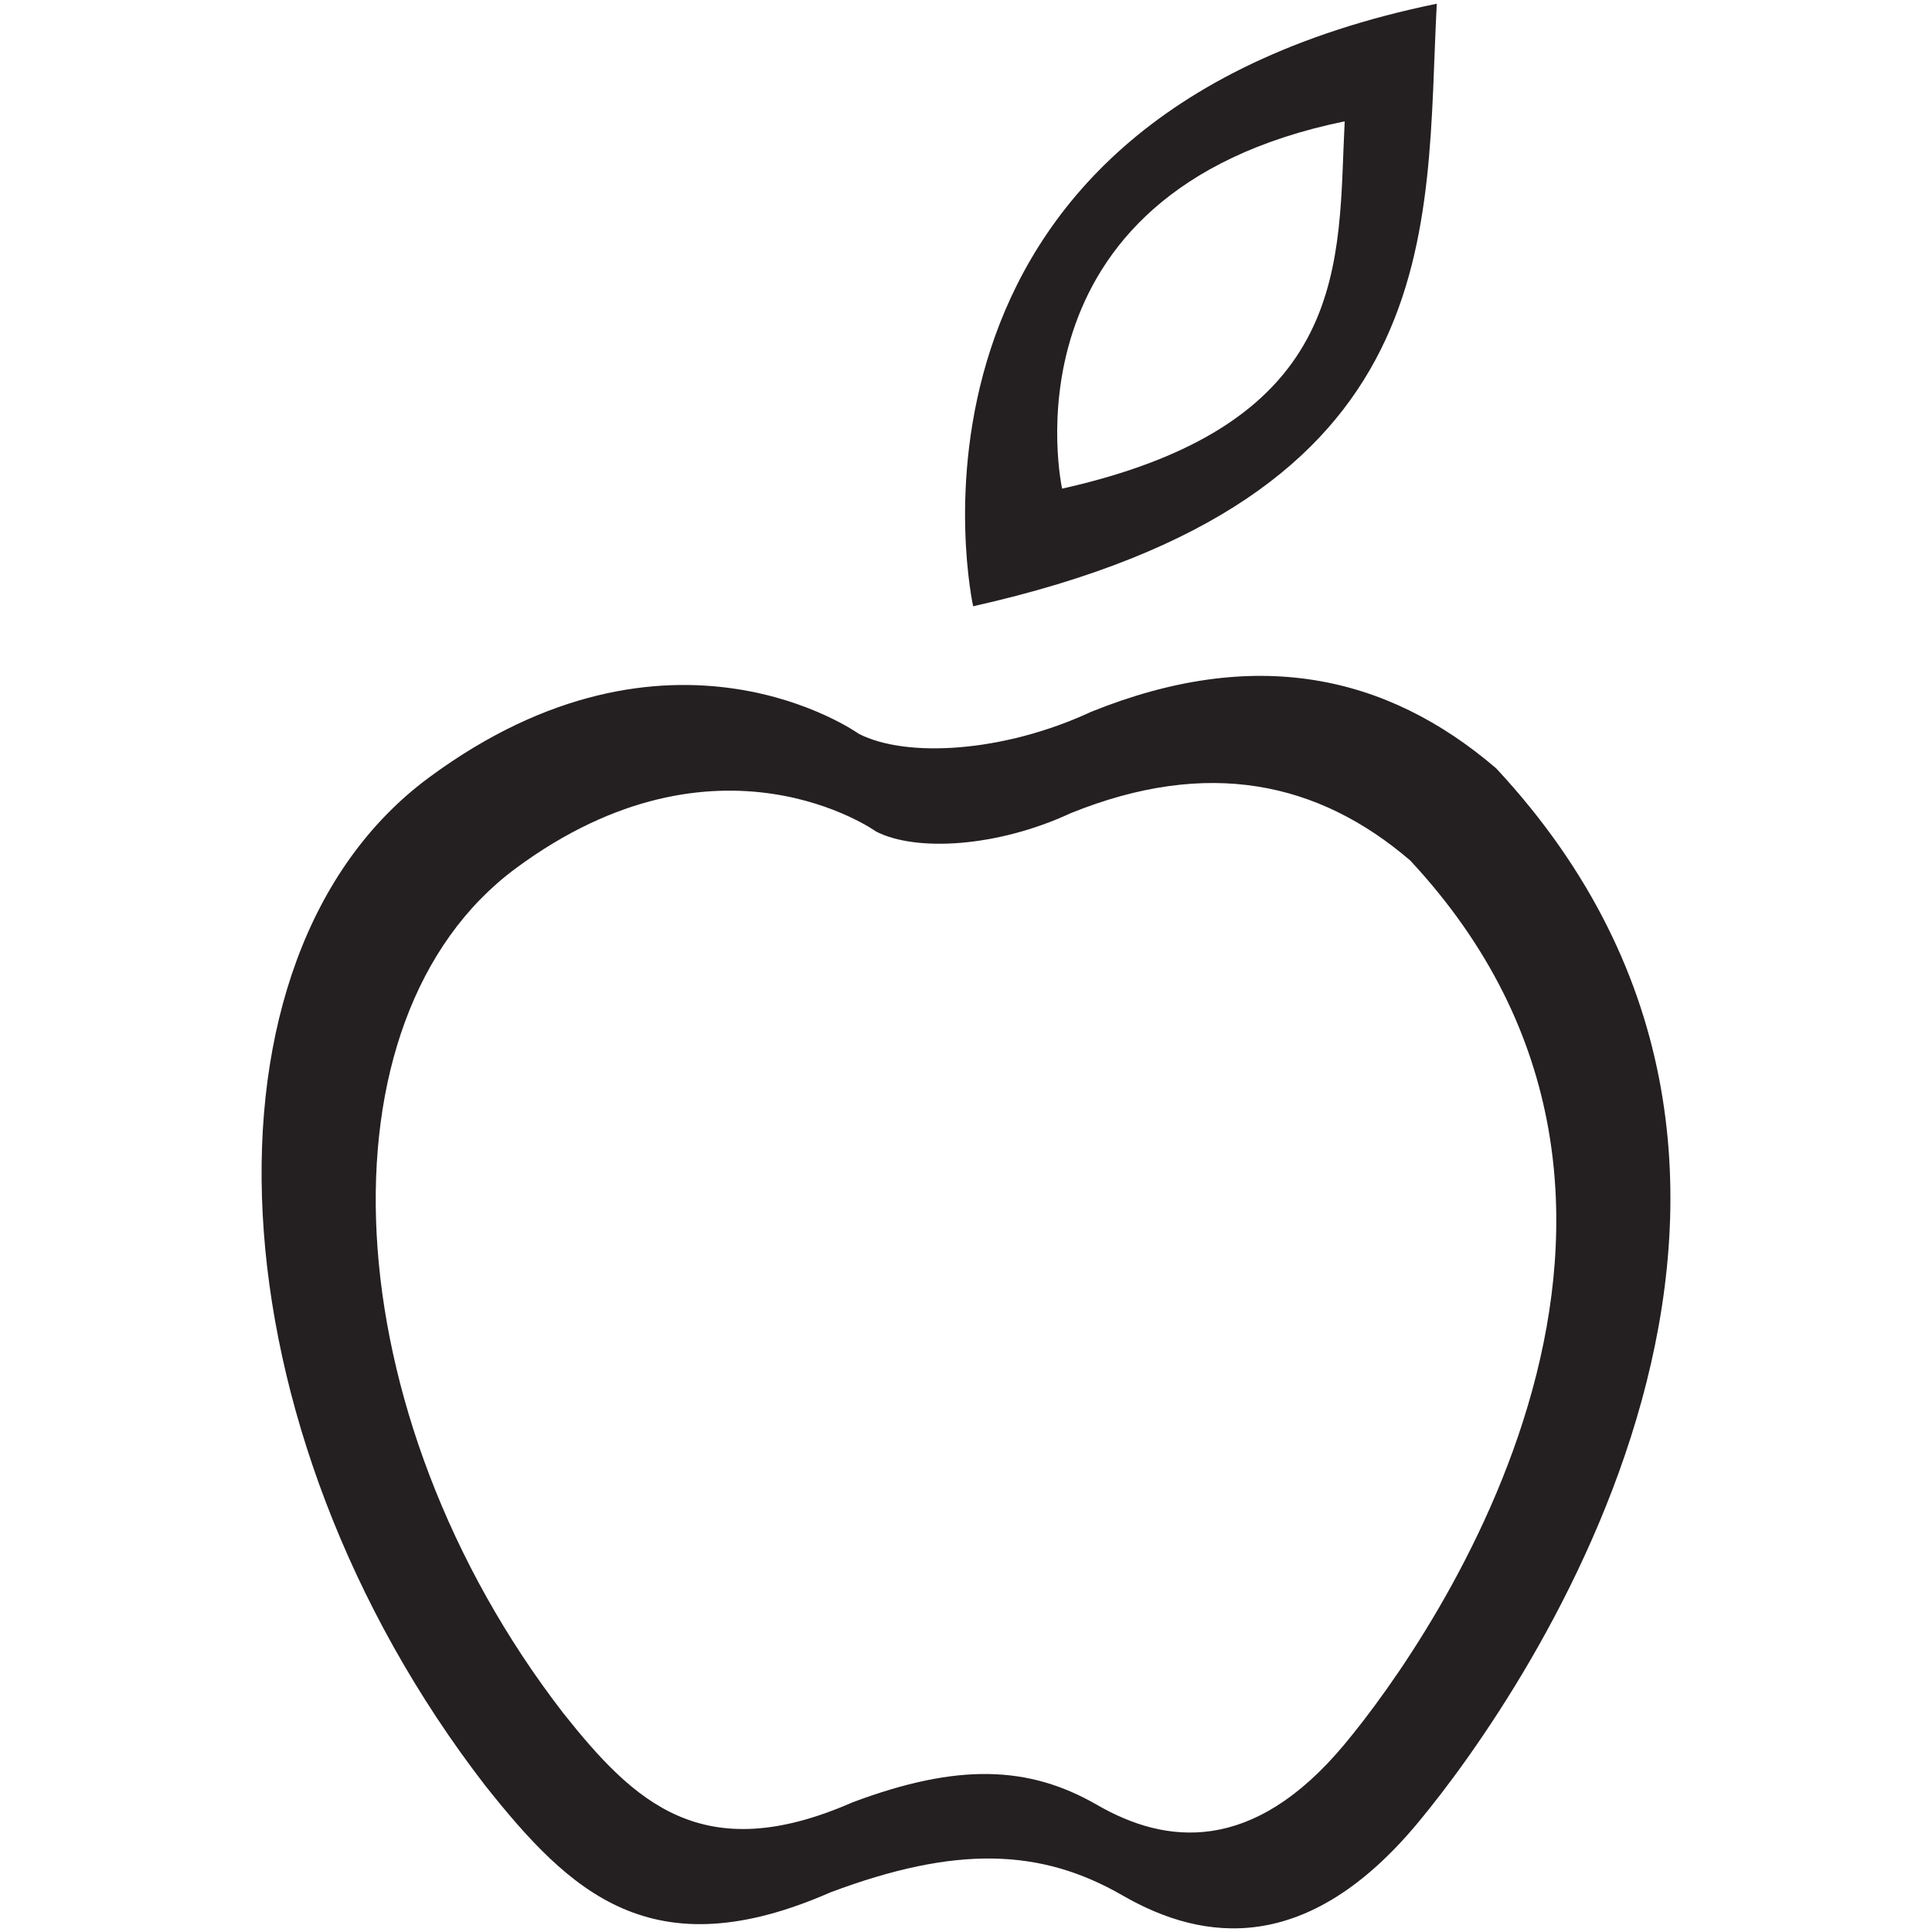
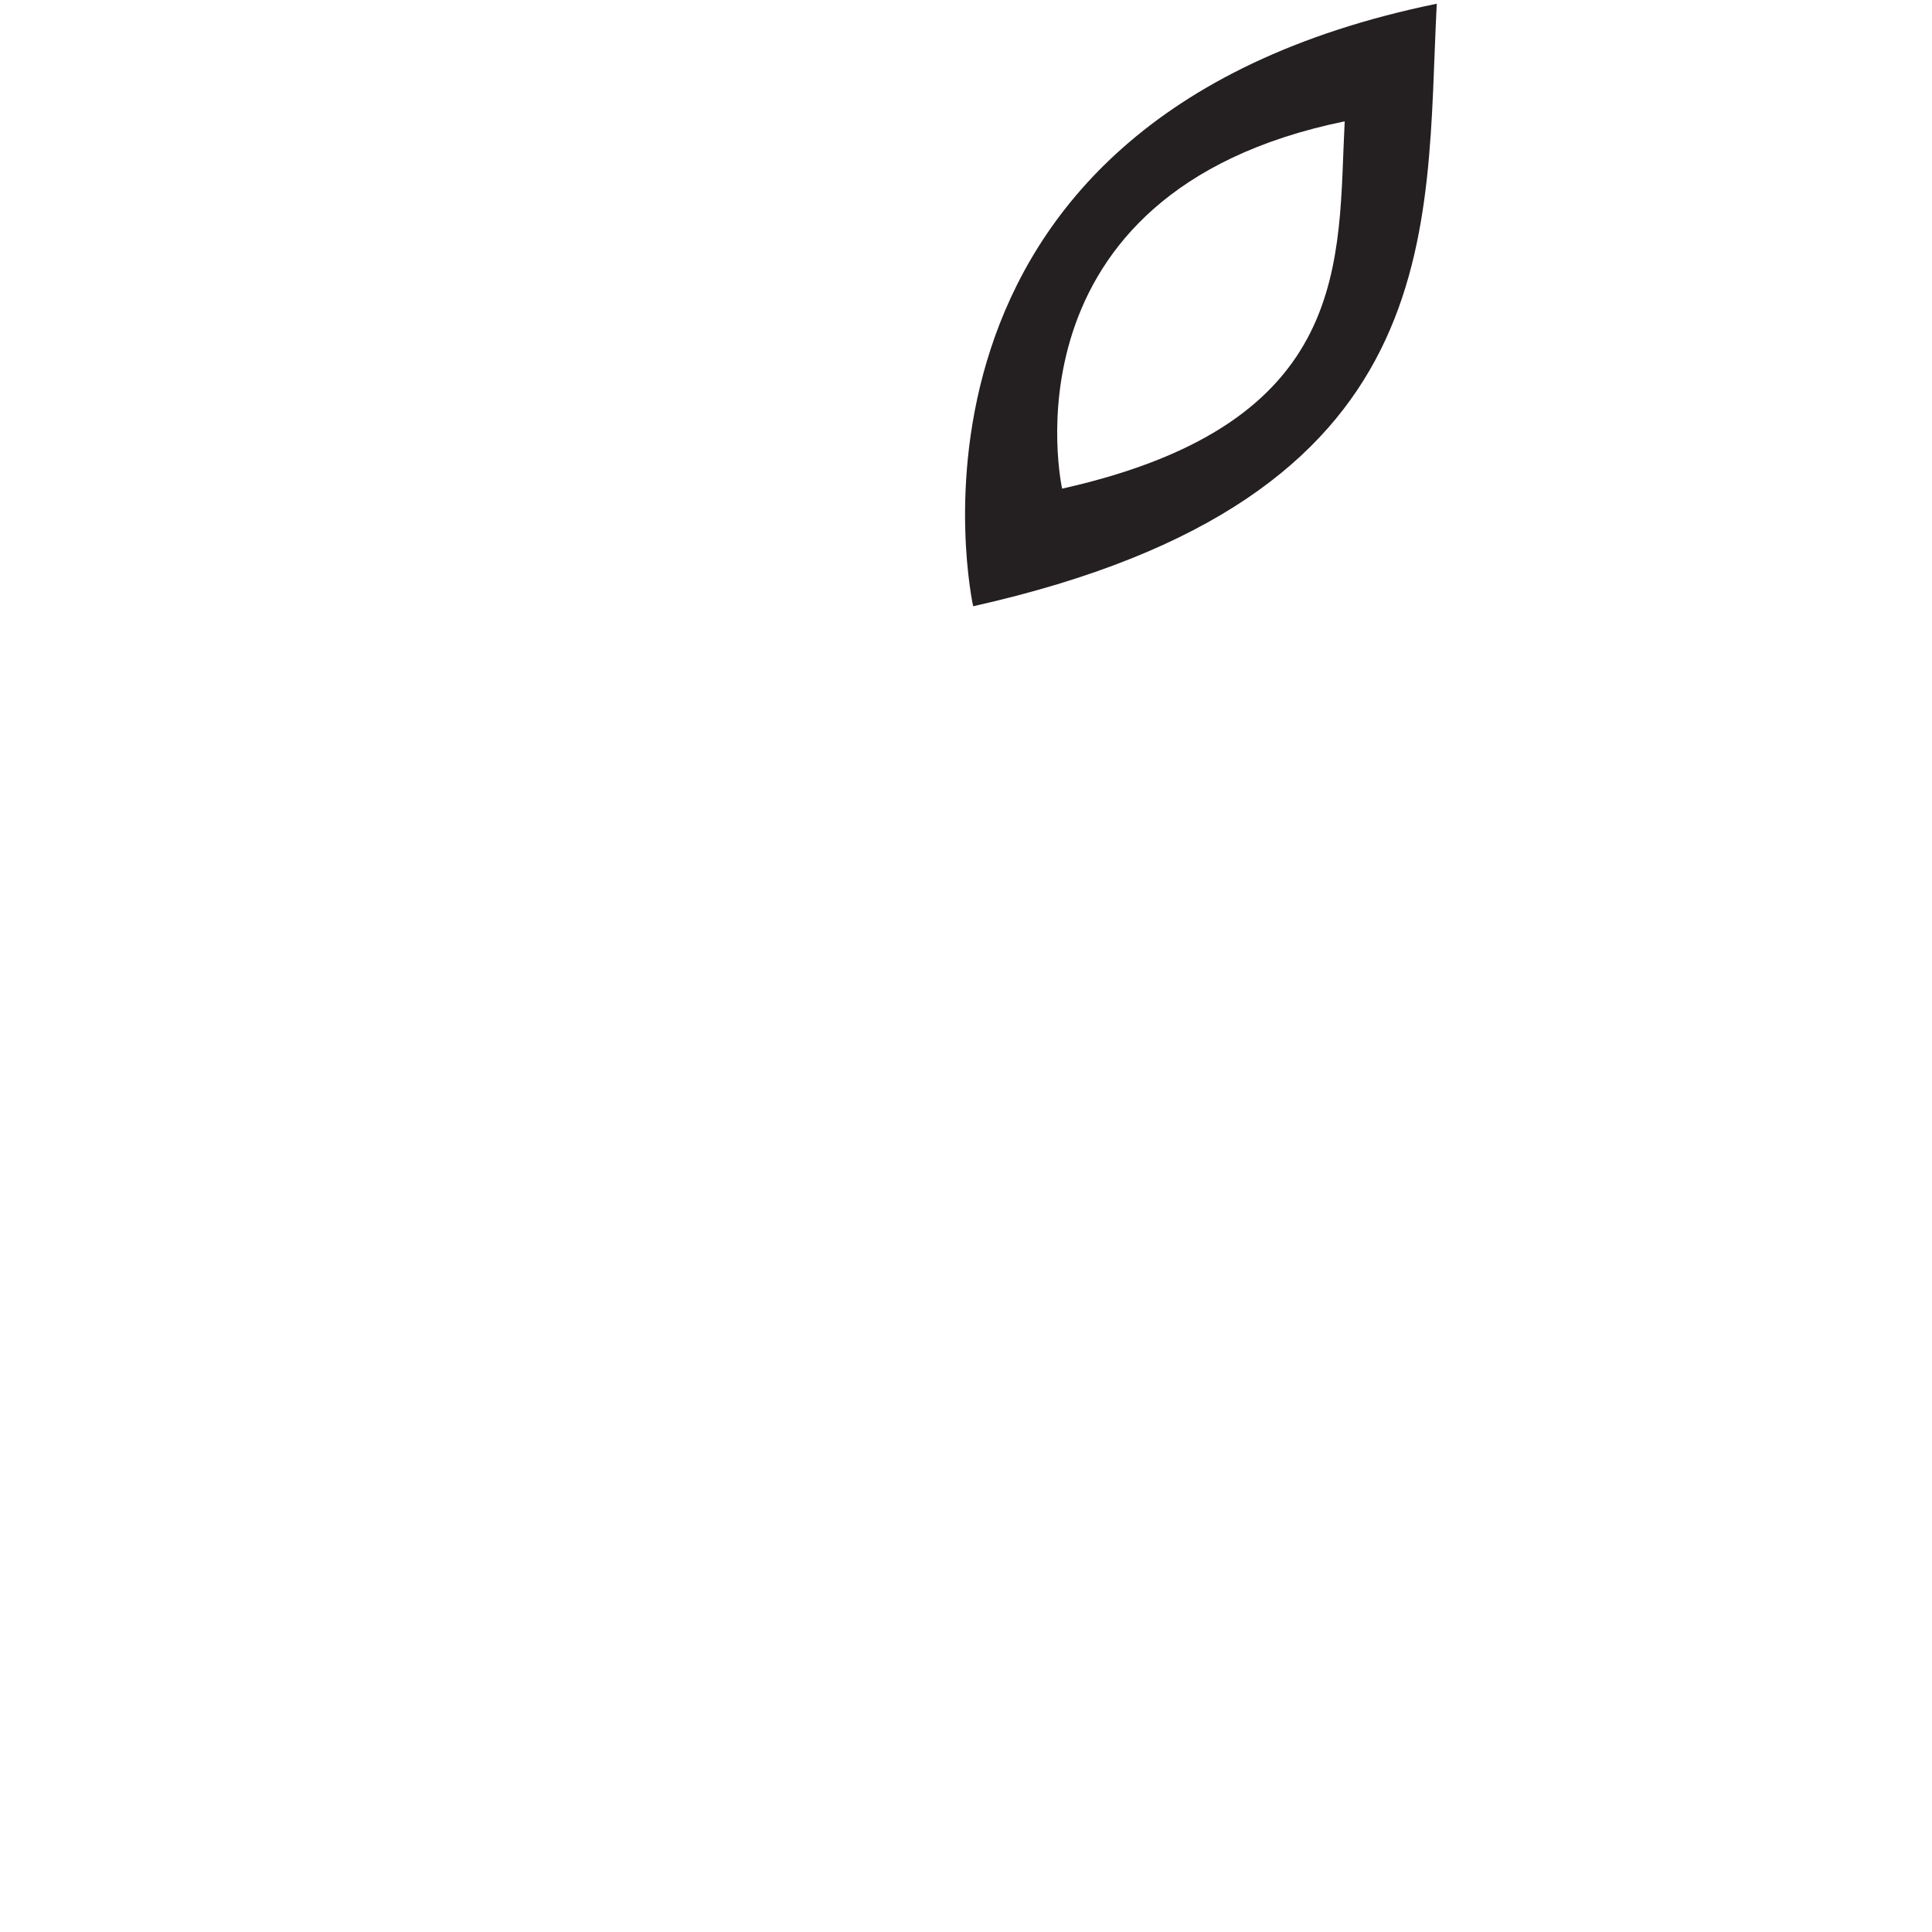
<svg xmlns="http://www.w3.org/2000/svg" enable-background="new 0 0 64 64" height="64px" id="Layer_1" version="1.1" viewBox="0 0 64 64" width="64px" xml:space="preserve">
  <g>
-     <path d="M49.561,25.451c-3.64-3.119-8.007-4.055-13.416-1.871c-2.911,1.353-6.124,1.534-7.696,0.729   c0,0-6.24-4.473-14.249,1.455c-8.007,5.928-7.278,21.528,1.873,33.384c2.809,3.537,5.513,6.138,11.441,3.537   c4.16-1.561,6.97-1.456,9.673,0.104c2.703,1.561,6.133,1.974,9.773-2.396C50.603,56.026,62.247,39.073,49.561,25.451z    M44.536,57.785c-3.051,3.662-5.926,3.314-8.19,2.007c-2.265-1.309-4.621-1.395-8.105-0.087c-4.968,2.179-7.234,0-9.588-2.963   c-7.668-9.936-8.278-23.007-1.569-27.976c6.711-4.966,11.94-1.219,11.94-1.219c1.318,0.675,4.011,0.522,6.448-0.611   c4.534-1.831,8.195-1.046,11.243,1.568C57.348,39.92,47.589,54.127,44.536,57.785z" fill="#241F20" />
    <path d="M47.595,0.123c-18.929,3.884-15.358,19.96-15.358,19.96C48.153,16.519,47.201,7.641,47.595,0.123z    M44.545,4.019c-0.239,4.583,0.341,9.996-9.361,12.168C35.184,16.188,33.007,6.387,44.545,4.019z" fill="#241F20" />
  </g>
</svg>